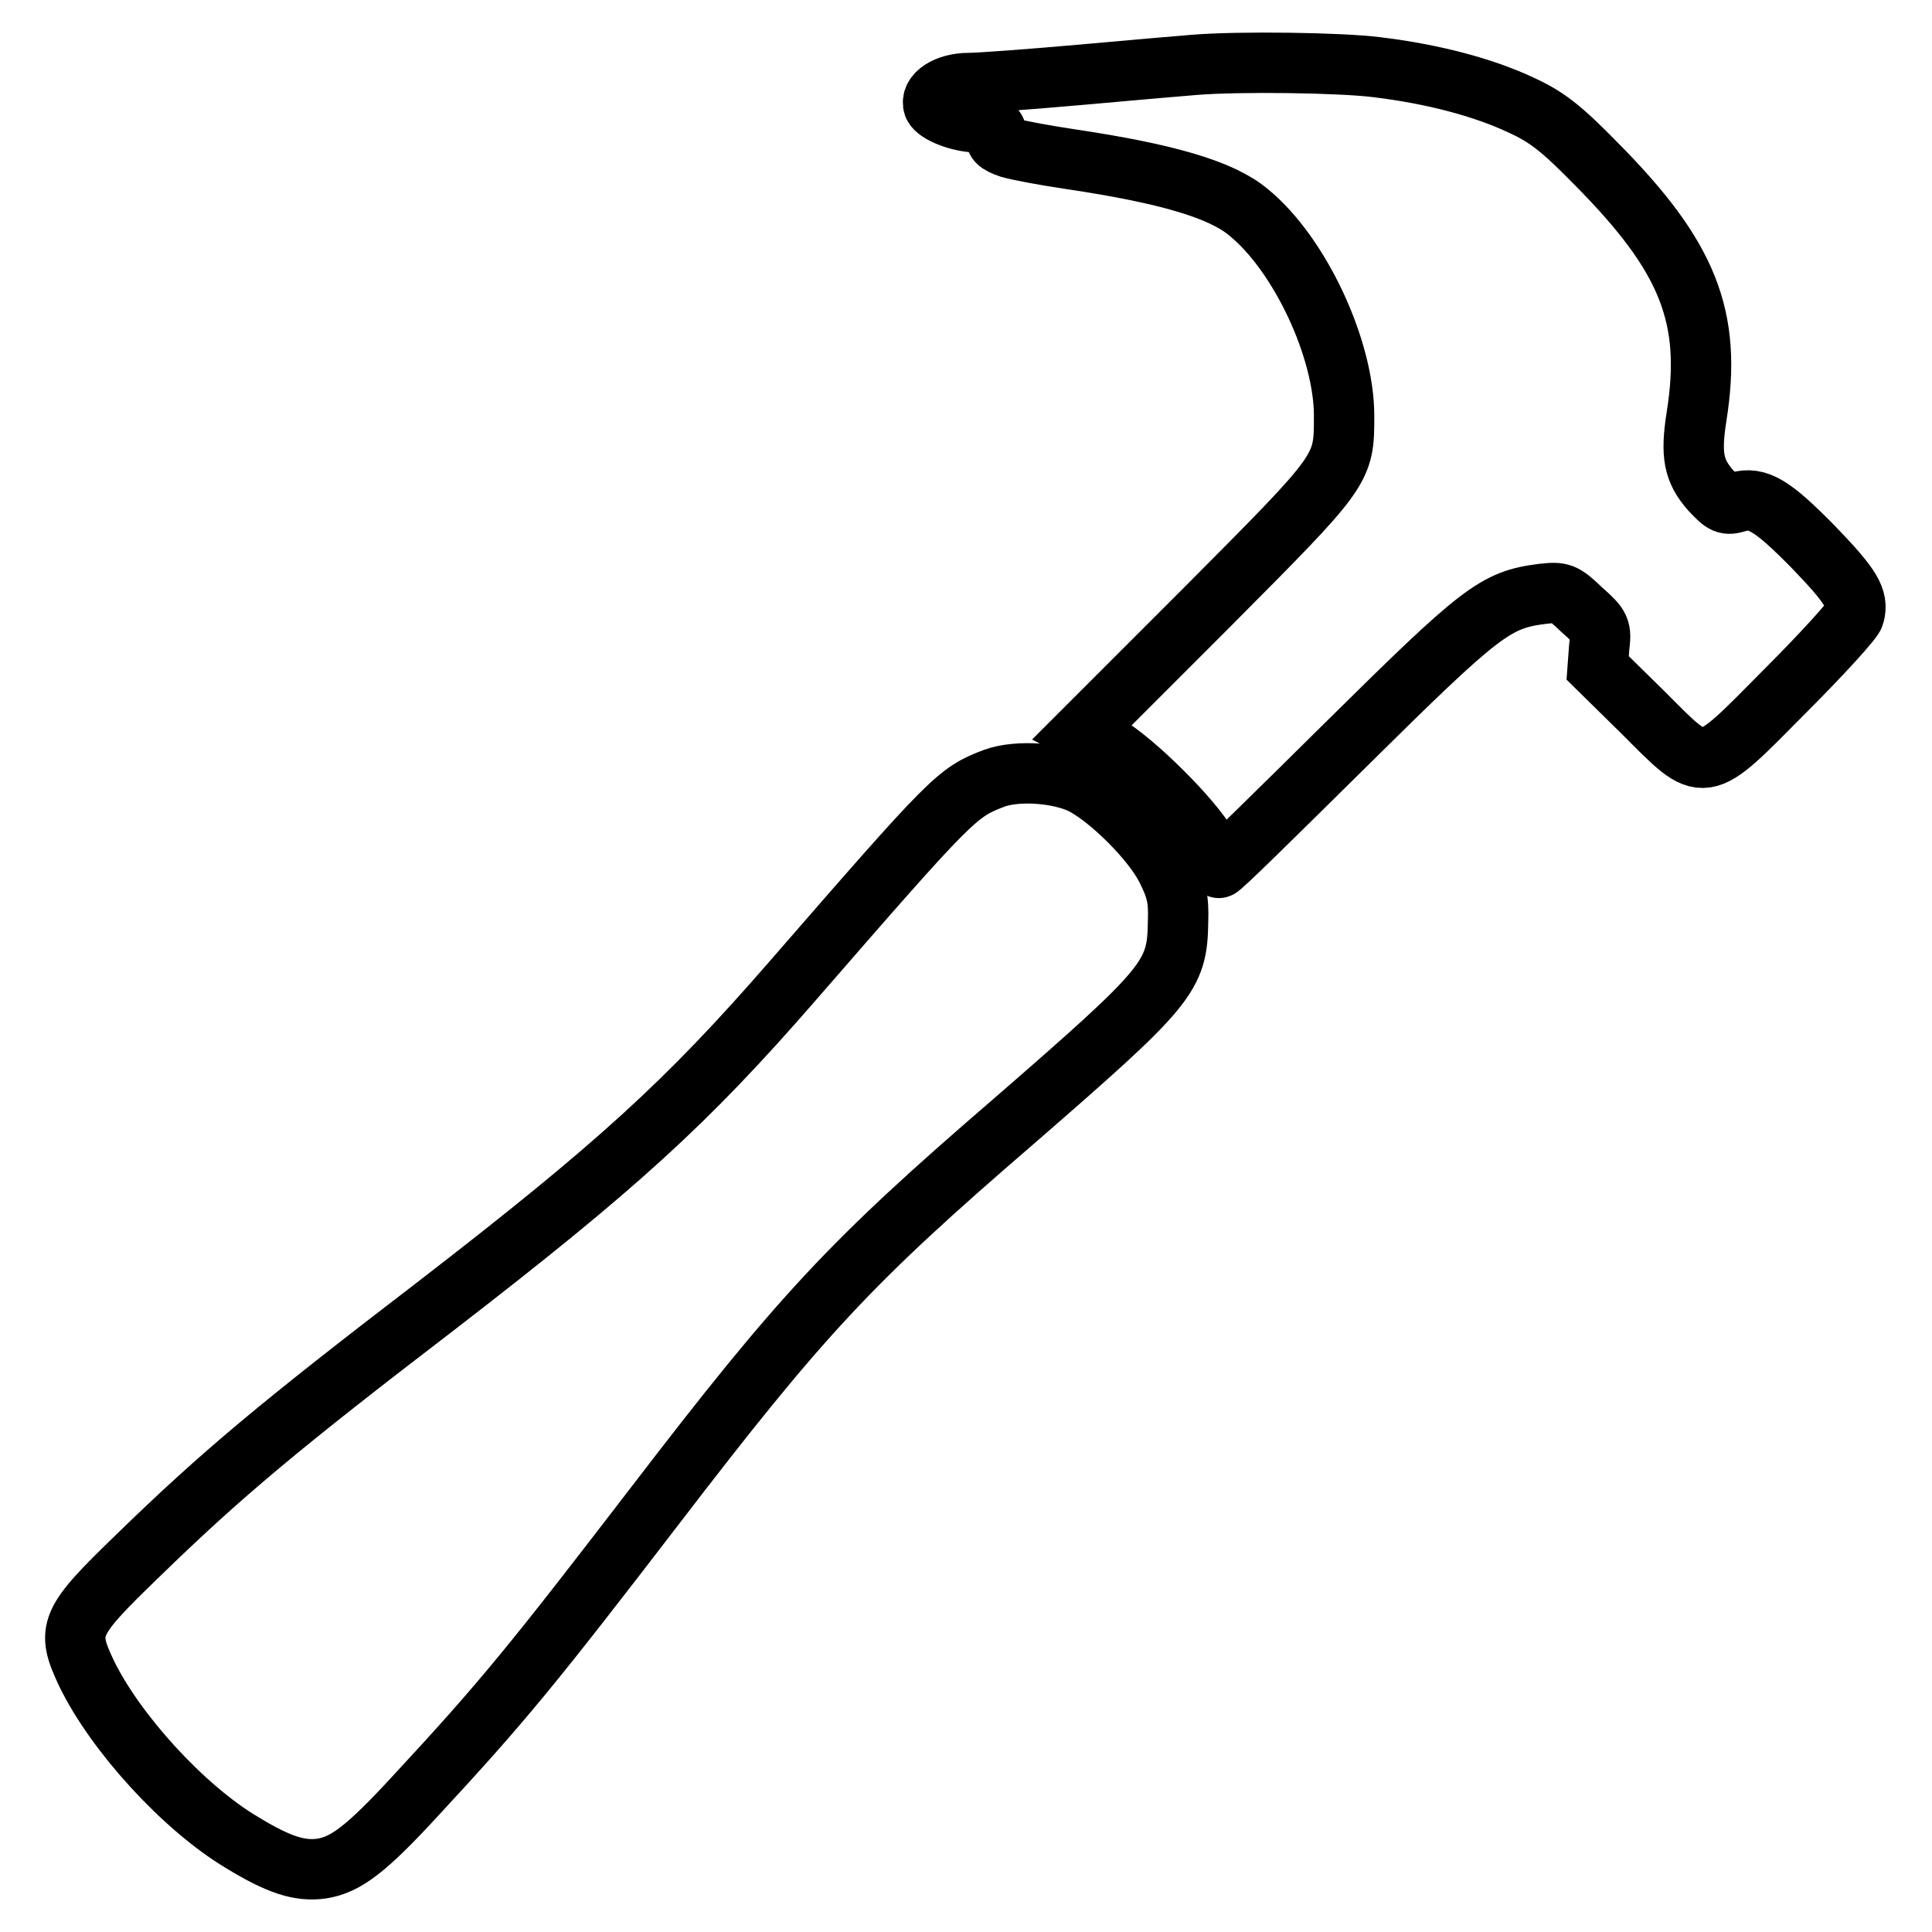
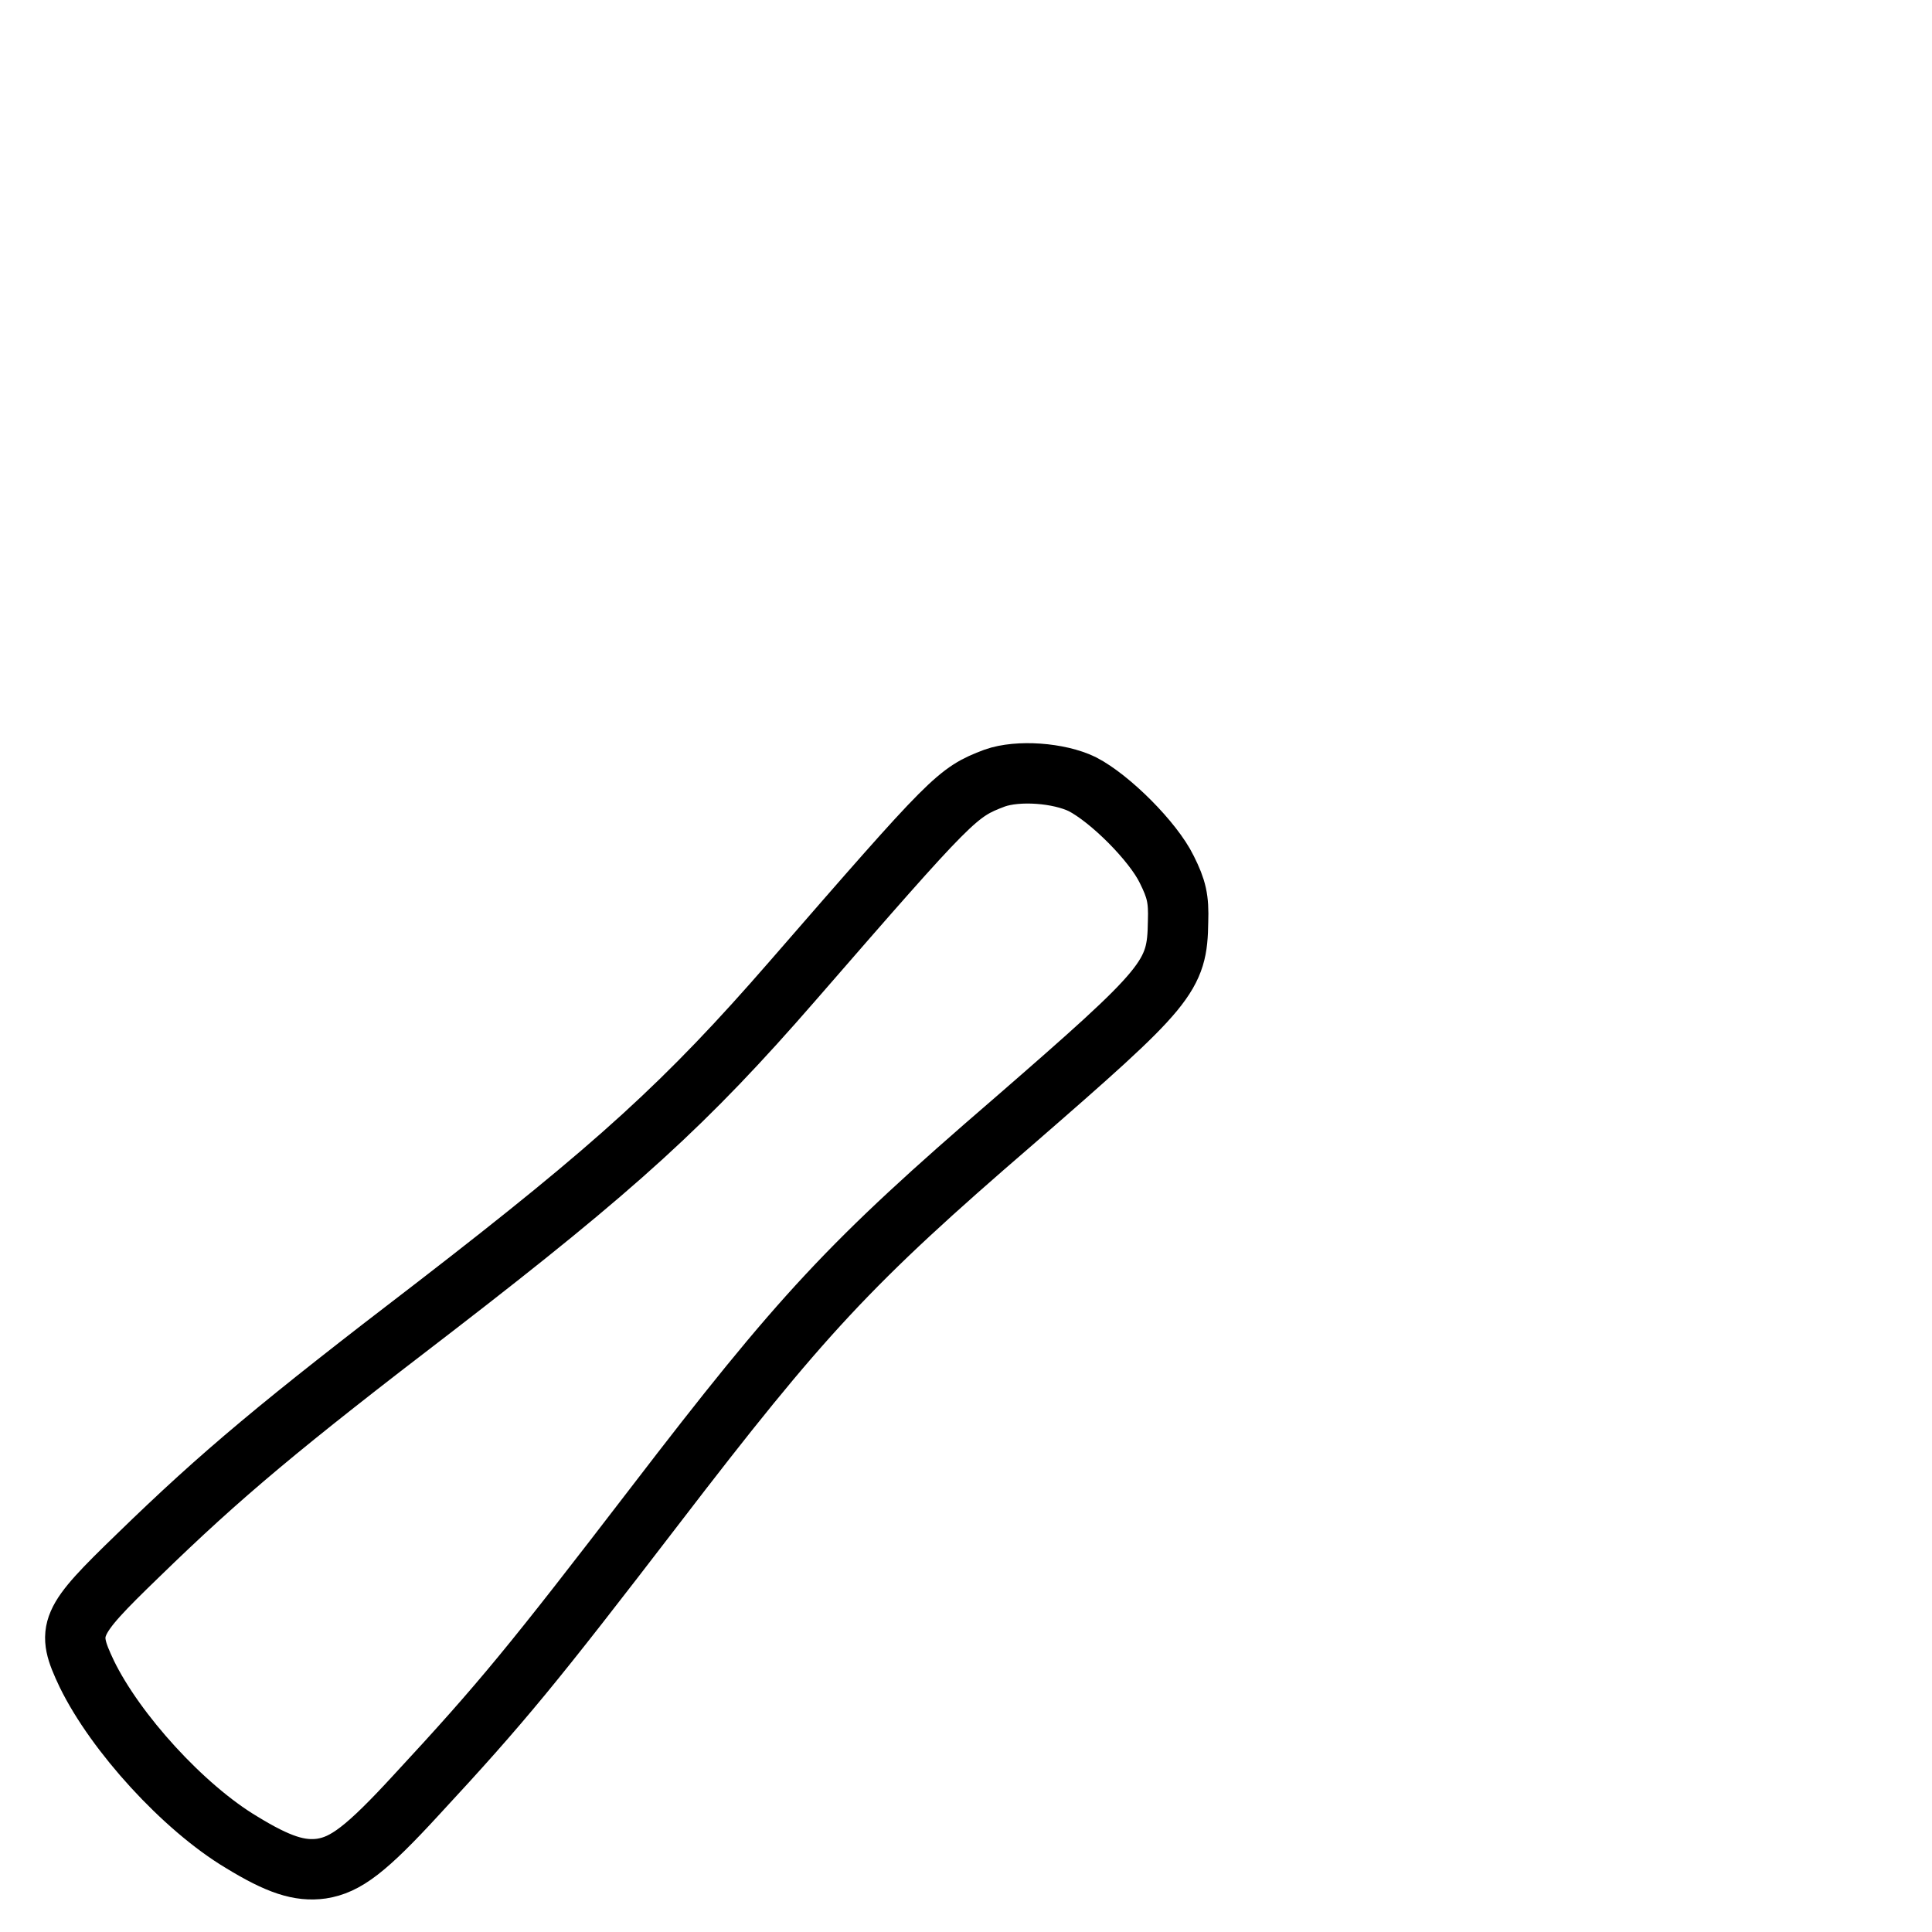
<svg xmlns="http://www.w3.org/2000/svg" version="1.1" x="0px" y="0px" viewBox="0 0 256 256" enable-background="new 0 0 256 256" xml:space="preserve">
  <g>
    <g>
      <g>
-         <path stroke-width="8" fill-opacity="0" stroke="#000000" d="M158.2,8.6c-1.4,0.1-8.2,0.7-14.9,1.3c-6.8,0.6-13.5,1.1-14.9,1.1c-3,0-5.2,1.5-4.7,3c0.4,1,3.5,2.2,5.7,2.2c1.3,0,2.7,0.7,2.6,1.4c-0.2,1.1,0.1,1.4,1.8,2c1,0.3,4.7,1,8.1,1.5c12.7,1.9,19.9,4,23.5,7c6.8,5.5,12.7,18.1,12.7,27c0,7.2,0,7.1-18.2,25.4l-16.5,16.5l3,1.6c3.8,2.1,11.9,10.2,13.6,13.5c0.7,1.4,1.4,2.7,1.5,2.9c0.1,0.2,7.6-7.2,16.8-16.3c17.9-17.7,19.8-19.2,26-20c2.6-0.3,2.9-0.2,5.3,2.1c2.5,2.2,2.6,2.5,2.3,5l-0.2,2.7l6,5.9c8.4,8.4,7.6,8.5,18.9-2.9c4.8-4.8,9-9.4,9.1-10c0.6-2.2-0.4-3.8-5.4-9c-5.5-5.6-7.4-6.7-10-6c-1.6,0.5-1.9,0.3-3.6-1.5c-2.3-2.6-2.7-4.7-1.9-9.8c2.1-13.2-1.1-21.2-13.3-33.5c-4.6-4.7-6.5-6.2-10-7.8c-4.9-2.3-11.6-4.1-19.1-5C177.7,8.3,164.2,8.1,158.2,8.6z" />
        <path stroke-width="8" fill-opacity="0" stroke="#000000" d="M131.8,103.1c-5,1.9-5.5,2.4-26.8,26.9c-14,16.1-23.2,24.5-47.3,43.1c-20.5,15.7-28.3,22.2-39.4,33c-9.2,8.9-9.6,9.8-6.8,15.7c3.8,7.8,12.8,17.7,20.5,22.3c4.9,3,7.7,3.9,10.6,3.5c3.2-0.5,5.9-2.5,12.6-9.8c11.4-12.3,15.4-17.2,31.6-38.3c19.4-25.3,25.8-32.2,47.5-50.9c20.6-17.9,21.7-19.2,21.8-26.5c0.1-3-0.2-4.3-1.5-6.9c-1.8-3.7-7.5-9.4-11.2-11.3C140.3,102.4,134.9,102,131.8,103.1z" />
      </g>
    </g>
  </g>
</svg>